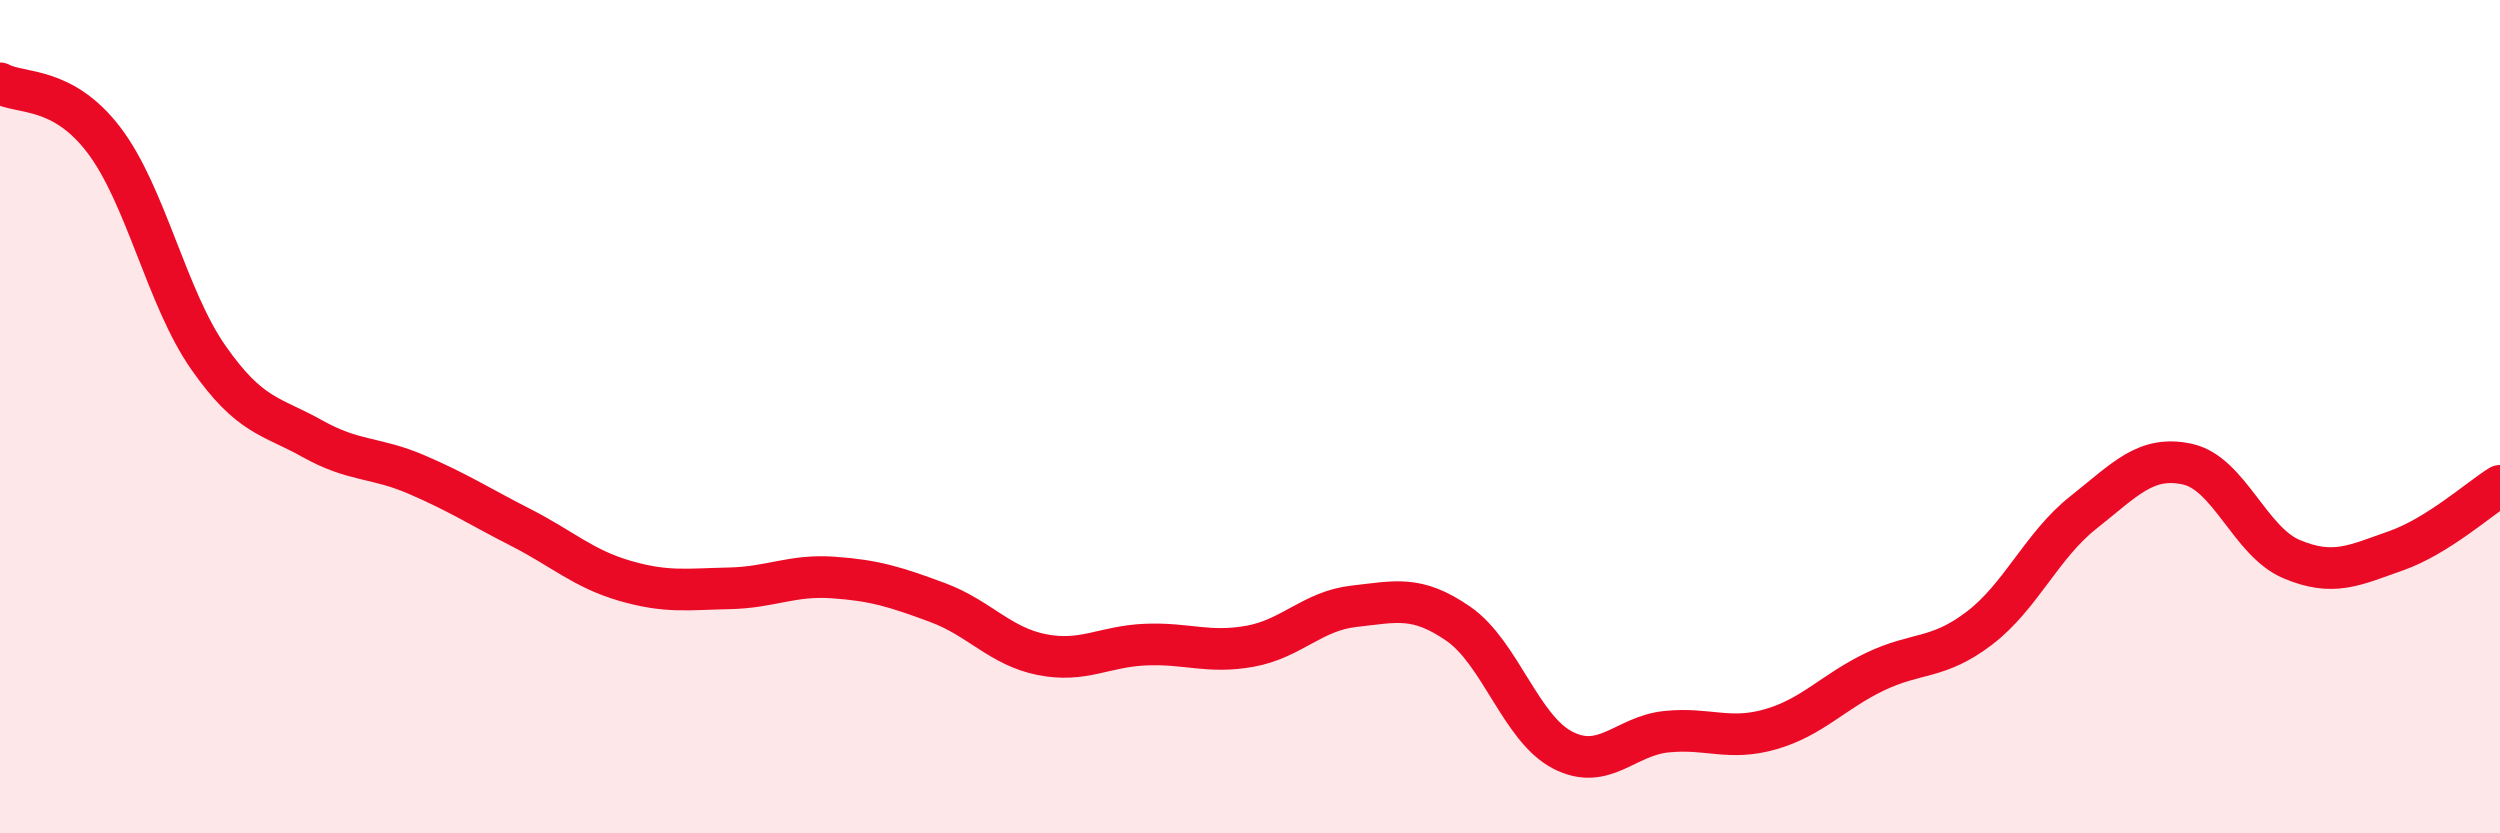
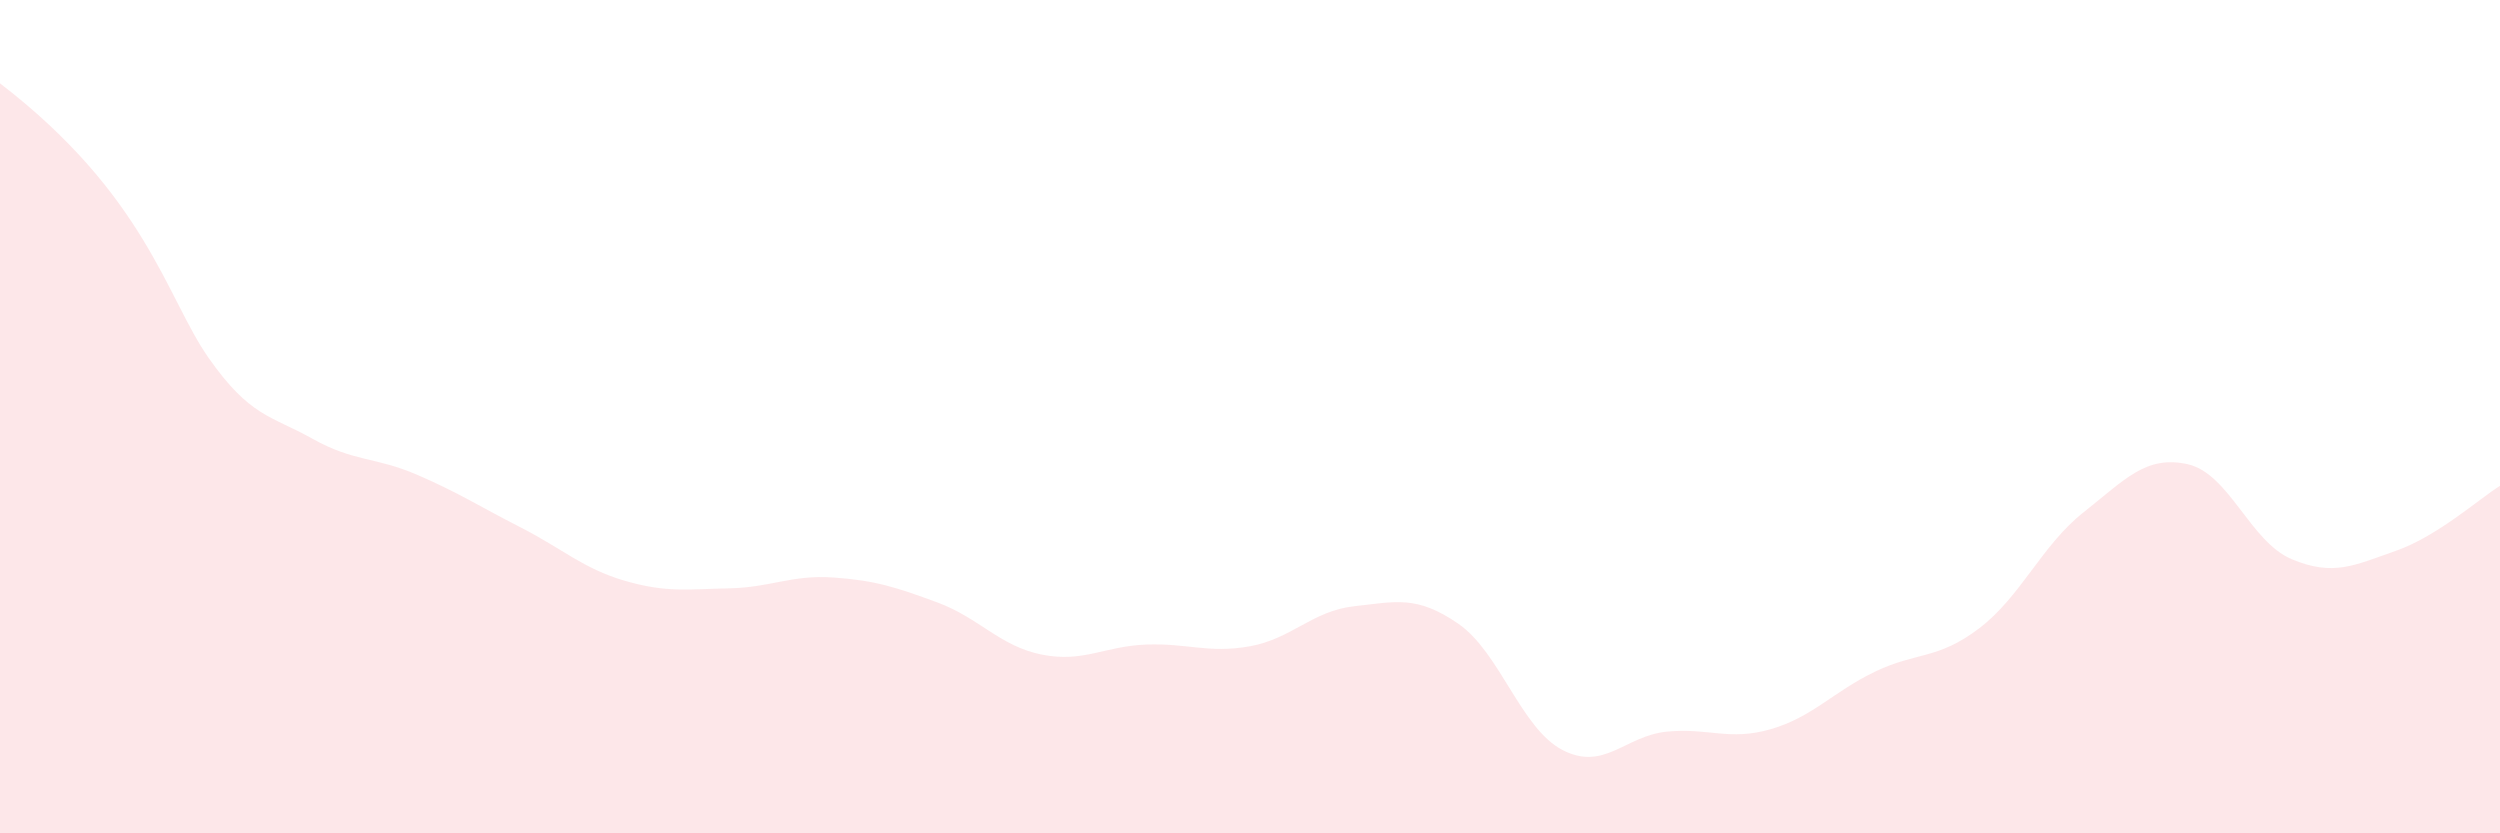
<svg xmlns="http://www.w3.org/2000/svg" width="60" height="20" viewBox="0 0 60 20">
-   <path d="M 0,2 C 0.5,2.27 1.5,2.05 2.5,3.37 C 3.5,4.69 4,7.15 5,8.58 C 6,10.01 6.5,9.97 7.5,10.53 C 8.5,11.09 9,10.96 10,11.39 C 11,11.82 11.5,12.15 12.5,12.66 C 13.5,13.17 14,13.65 15,13.94 C 16,14.23 16.5,14.14 17.5,14.12 C 18.5,14.1 19,13.79 20,13.86 C 21,13.93 21.5,14.09 22.5,14.46 C 23.5,14.83 24,15.51 25,15.71 C 26,15.91 26.5,15.51 27.5,15.47 C 28.5,15.43 29,15.69 30,15.51 C 31,15.33 31.5,14.66 32.5,14.55 C 33.5,14.44 34,14.28 35,14.97 C 36,15.66 36.5,17.48 37.5,18 C 38.5,18.52 39,17.66 40,17.56 C 41,17.46 41.5,17.79 42.5,17.5 C 43.5,17.21 44,16.6 45,16.12 C 46,15.64 46.5,15.84 47.5,15.08 C 48.5,14.32 49,13.09 50,12.3 C 51,11.51 51.5,10.92 52.5,11.14 C 53.5,11.36 54,13 55,13.42 C 56,13.84 56.5,13.57 57.5,13.22 C 58.5,12.87 59.5,11.97 60,11.66L60 20L0 20Z" fill="#EB0A25" opacity="0.1" stroke-linecap="round" stroke-linejoin="round" />
-   <path d="M 0,2 C 0.5,2.27 1.5,2.05 2.5,3.37 C 3.5,4.69 4,7.15 5,8.58 C 6,10.01 6.5,9.97 7.5,10.53 C 8.5,11.09 9,10.96 10,11.39 C 11,11.82 11.5,12.15 12.5,12.66 C 13.5,13.17 14,13.65 15,13.94 C 16,14.23 16.5,14.14 17.5,14.12 C 18.5,14.1 19,13.79 20,13.86 C 21,13.93 21.5,14.09 22.5,14.46 C 23.5,14.83 24,15.51 25,15.71 C 26,15.91 26.5,15.51 27.5,15.47 C 28.5,15.43 29,15.69 30,15.51 C 31,15.33 31.5,14.66 32.5,14.55 C 33.5,14.44 34,14.28 35,14.97 C 36,15.66 36.5,17.48 37.5,18 C 38.5,18.52 39,17.66 40,17.56 C 41,17.46 41.5,17.79 42.5,17.5 C 43.5,17.21 44,16.6 45,16.12 C 46,15.64 46.5,15.84 47.5,15.08 C 48.5,14.32 49,13.09 50,12.3 C 51,11.51 51.5,10.92 52.5,11.14 C 53.5,11.36 54,13 55,13.42 C 56,13.84 56.5,13.57 57.5,13.22 C 58.5,12.87 59.5,11.97 60,11.66" stroke="#EB0A25" stroke-width="1" fill="none" stroke-linecap="round" stroke-linejoin="round" />
+   <path d="M 0,2 C 3.5,4.69 4,7.15 5,8.58 C 6,10.01 6.5,9.97 7.5,10.53 C 8.5,11.09 9,10.96 10,11.39 C 11,11.82 11.5,12.15 12.5,12.66 C 13.5,13.17 14,13.65 15,13.94 C 16,14.23 16.5,14.14 17.5,14.12 C 18.5,14.1 19,13.79 20,13.86 C 21,13.93 21.5,14.09 22.5,14.46 C 23.5,14.83 24,15.51 25,15.71 C 26,15.91 26.5,15.51 27.5,15.47 C 28.5,15.43 29,15.69 30,15.51 C 31,15.33 31.5,14.66 32.5,14.55 C 33.5,14.44 34,14.28 35,14.97 C 36,15.66 36.5,17.48 37.5,18 C 38.5,18.52 39,17.66 40,17.56 C 41,17.46 41.5,17.79 42.5,17.5 C 43.5,17.21 44,16.6 45,16.12 C 46,15.64 46.5,15.84 47.5,15.08 C 48.5,14.32 49,13.09 50,12.3 C 51,11.51 51.5,10.92 52.5,11.14 C 53.5,11.36 54,13 55,13.42 C 56,13.84 56.5,13.57 57.5,13.22 C 58.5,12.87 59.5,11.97 60,11.66L60 20L0 20Z" fill="#EB0A25" opacity="0.1" stroke-linecap="round" stroke-linejoin="round" />
</svg>